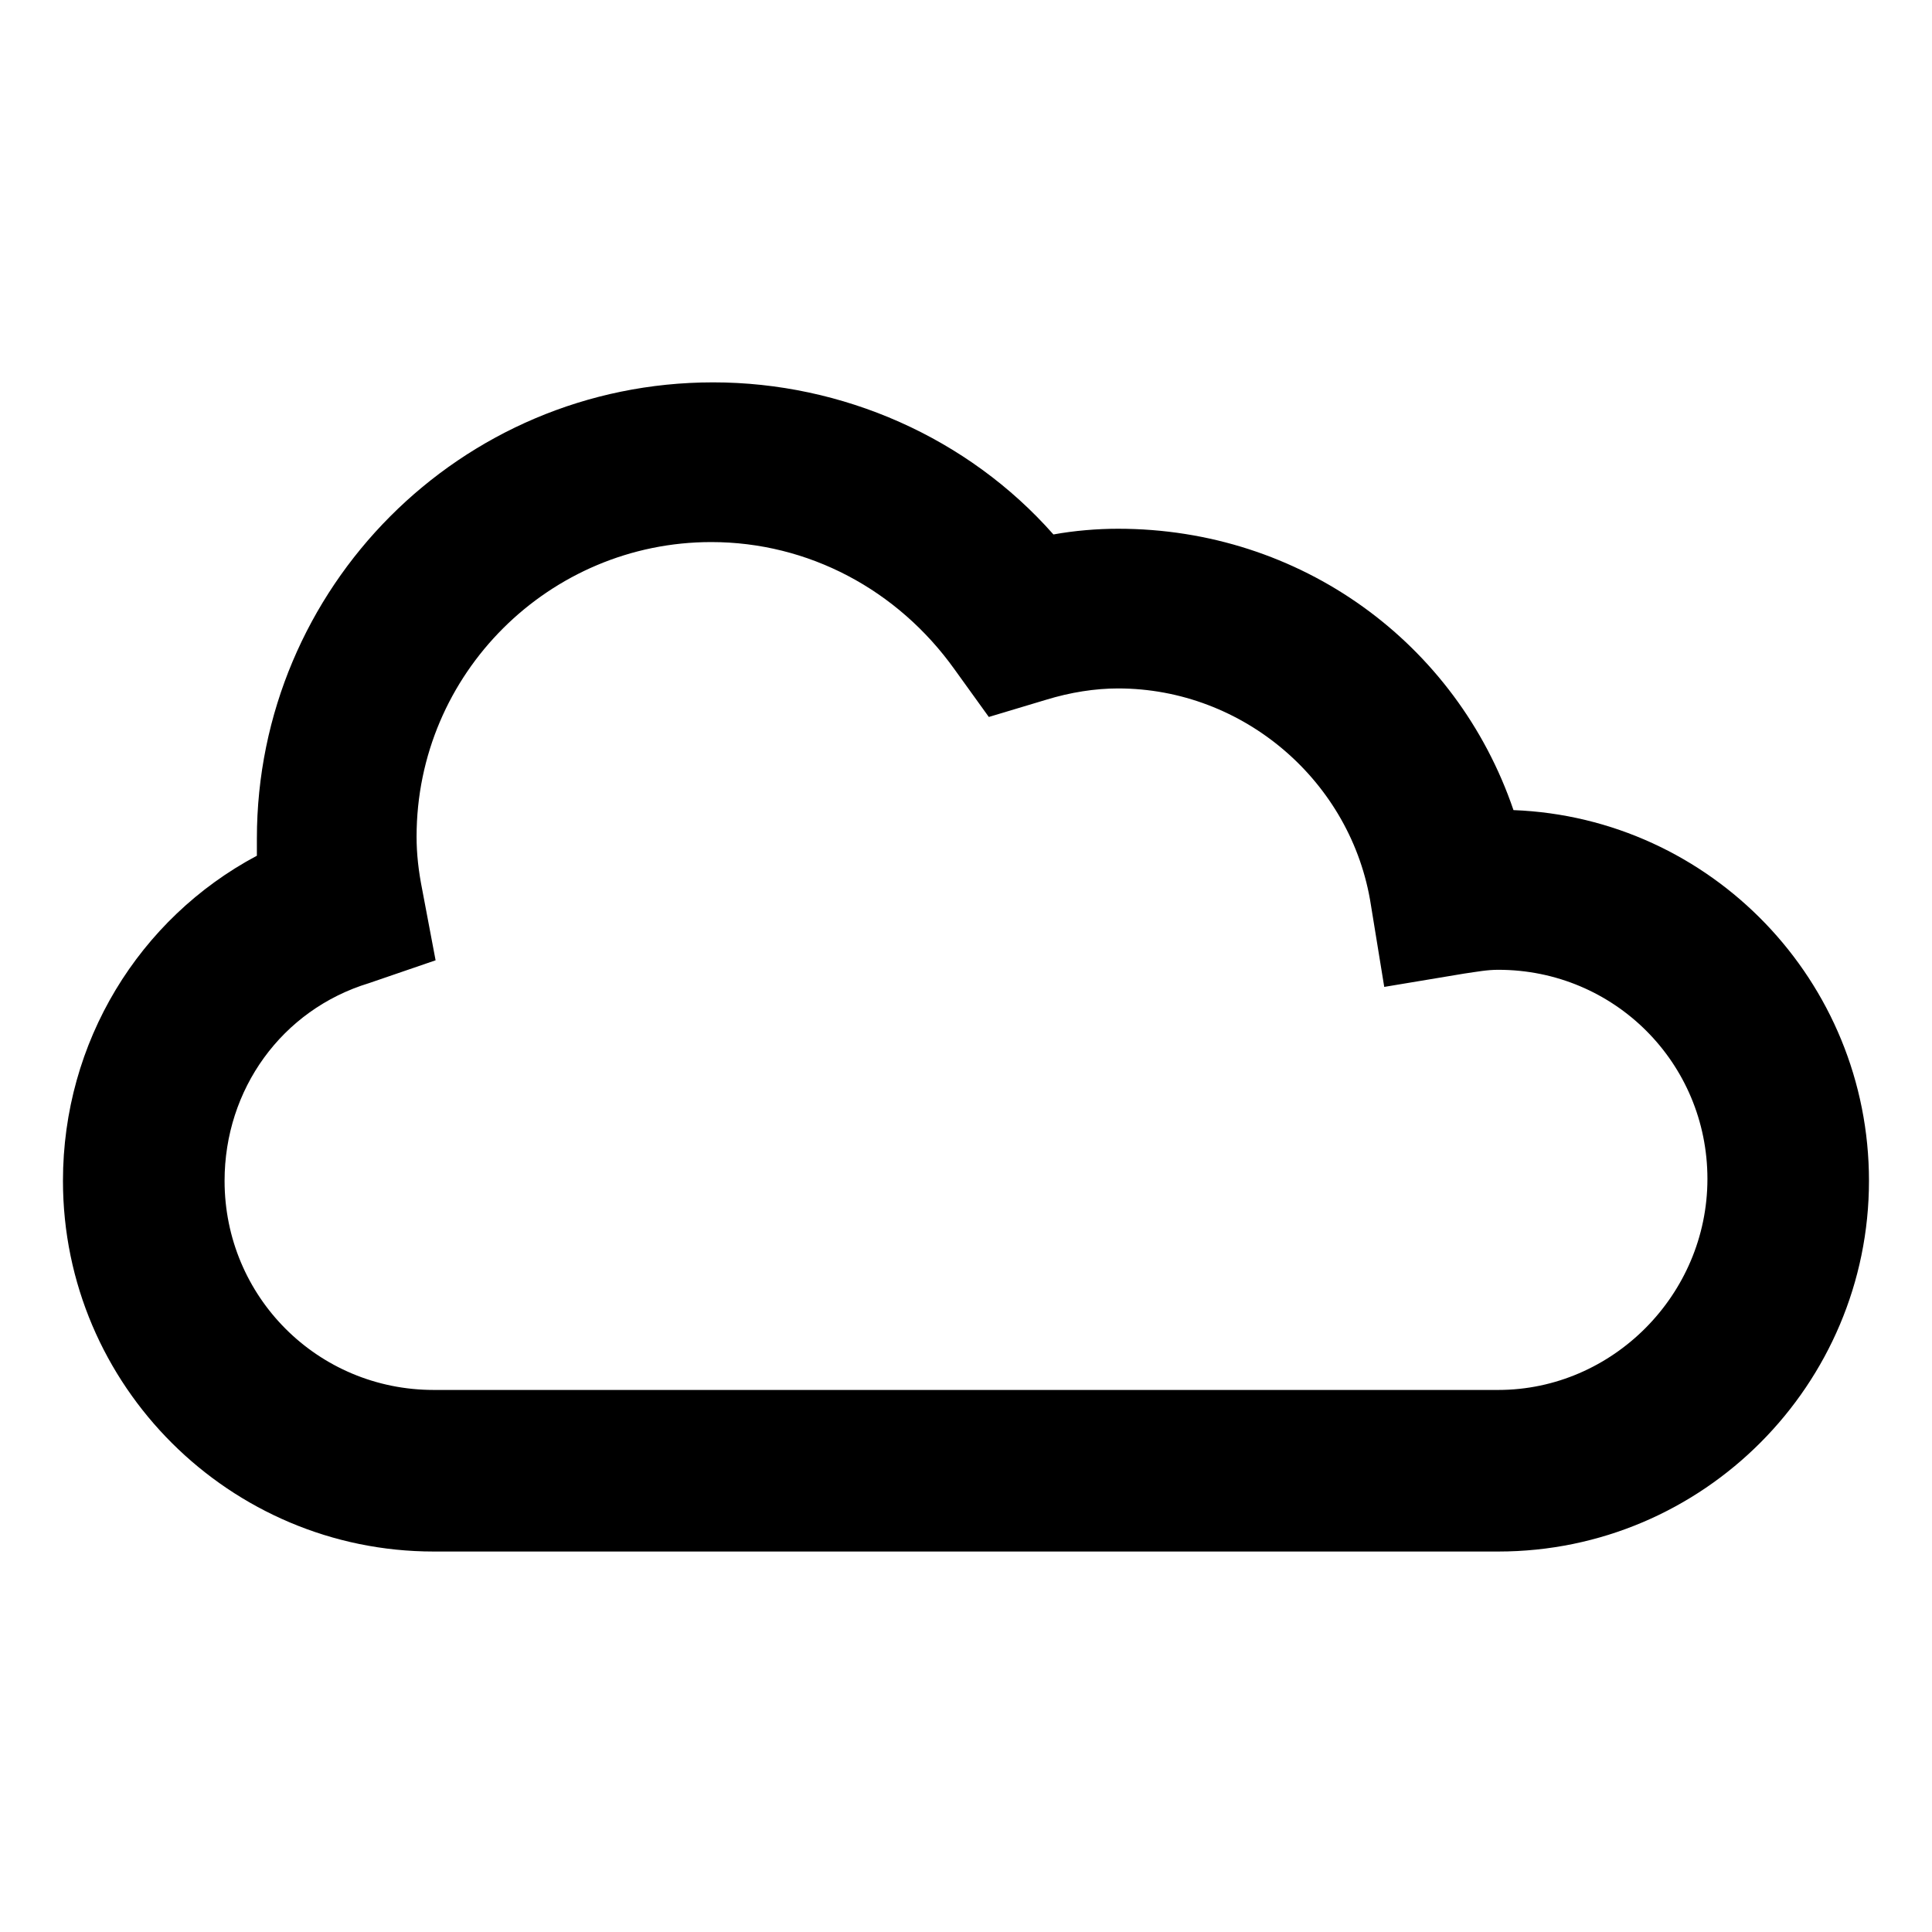
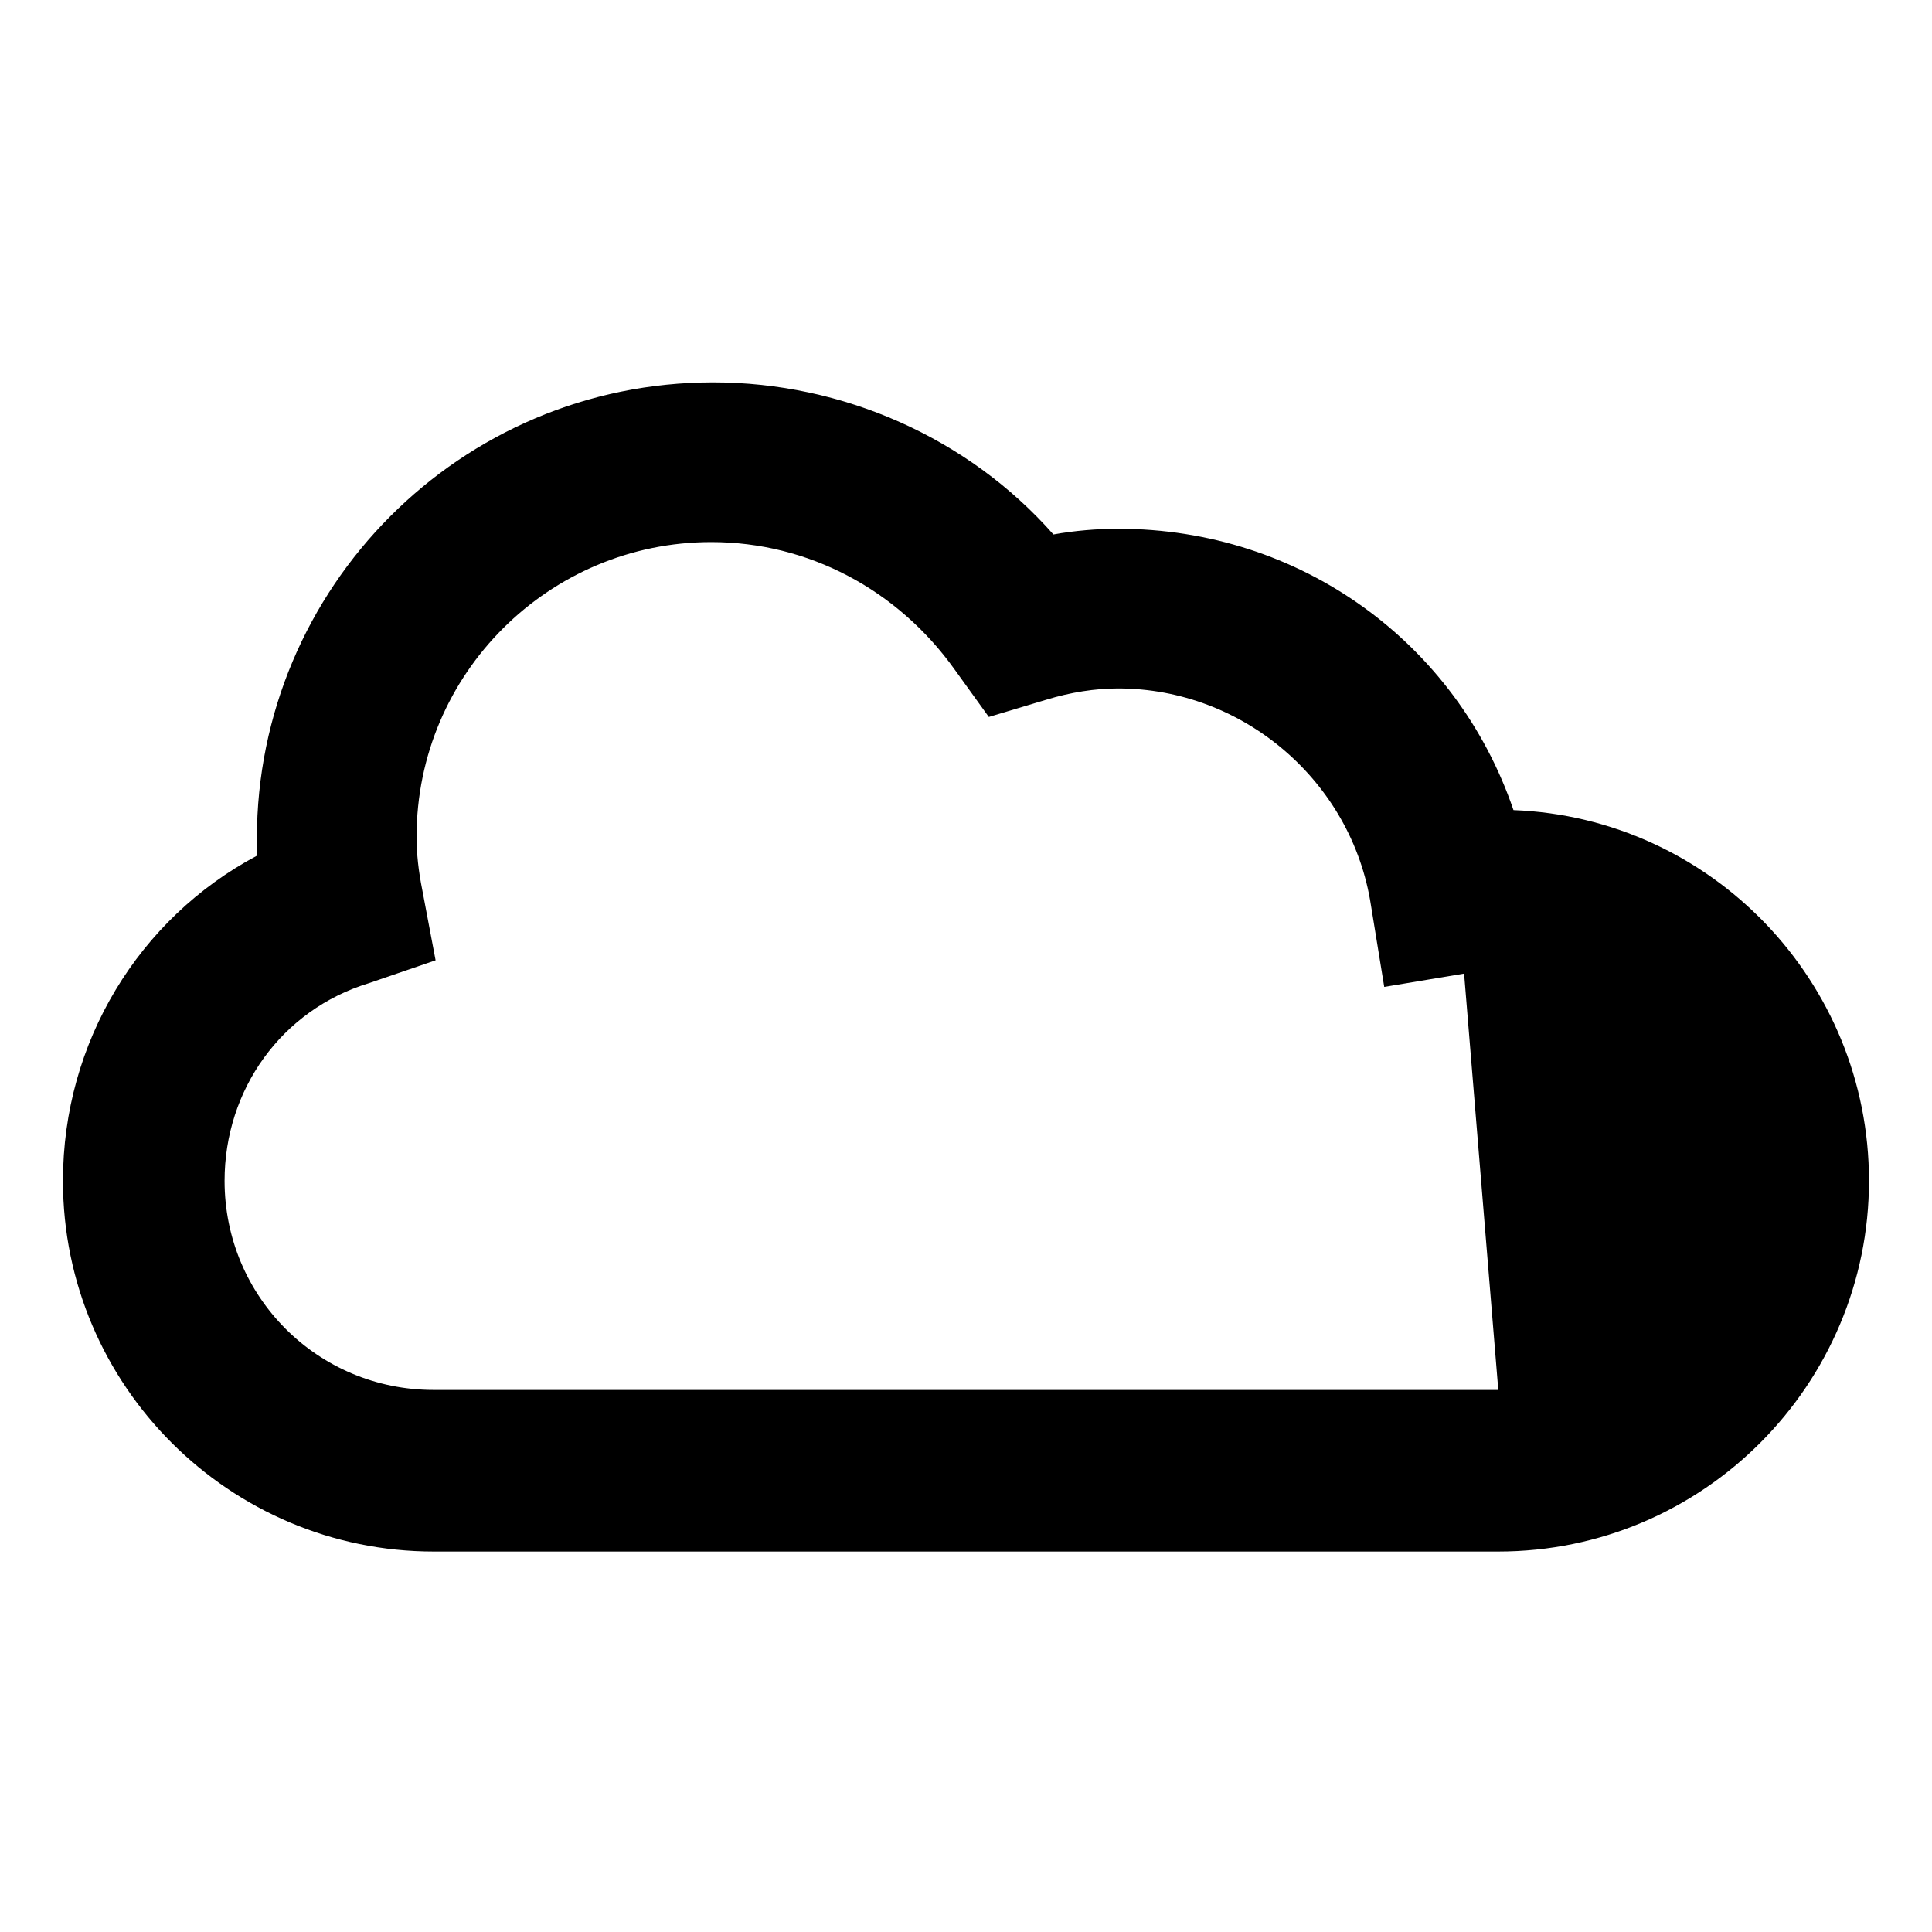
<svg xmlns="http://www.w3.org/2000/svg" fill="#000000" width="800px" height="800px" version="1.1" viewBox="144 144 512 512">
-   <path d="m545.09 358.69c-15.113-44.336-56.426-74.566-104.79-74.566-5.543 0-11.586 0.504-17.129 1.512-22.672-25.695-55.922-40.305-90.184-40.305-67.008 0-120.91 54.41-120.91 120.91v4.535c-31.238 16.625-51.391 49.375-51.391 86.152 0 54.41 44.336 98.242 98.242 98.242h282.13c54.41 0 98.242-44.336 98.242-98.242 0.004-52.902-41.812-96.227-94.211-98.242zm-4.027 153.66h-282.13c-30.73 0-55.418-24.688-55.418-55.418 0-24.184 15.113-45.344 38.289-52.395l17.633-6.047-3.527-18.641c-1.008-5.039-1.512-9.574-1.512-14.105 0-43.328 35.266-78.09 78.09-78.09 25.695 0 49.375 12.594 64.488 33.754l9.07 12.594 15.113-4.535c6.551-2.016 13.098-3.023 19.145-3.023 33.25 0 61.969 24.688 67.008 57.434l3.527 21.664 21.16-3.527c3.527-0.504 6.047-1.008 9.07-1.008 30.73 0 55.418 24.688 55.418 55.418-0.004 30.734-25.195 55.926-55.422 55.926z" />
+   <path d="m545.09 358.69c-15.113-44.336-56.426-74.566-104.79-74.566-5.543 0-11.586 0.504-17.129 1.512-22.672-25.695-55.922-40.305-90.184-40.305-67.008 0-120.91 54.41-120.91 120.91v4.535c-31.238 16.625-51.391 49.375-51.391 86.152 0 54.41 44.336 98.242 98.242 98.242h282.13c54.41 0 98.242-44.336 98.242-98.242 0.004-52.902-41.812-96.227-94.211-98.242zm-4.027 153.66h-282.13c-30.73 0-55.418-24.688-55.418-55.418 0-24.184 15.113-45.344 38.289-52.395l17.633-6.047-3.527-18.641c-1.008-5.039-1.512-9.574-1.512-14.105 0-43.328 35.266-78.09 78.09-78.09 25.695 0 49.375 12.594 64.488 33.754l9.07 12.594 15.113-4.535c6.551-2.016 13.098-3.023 19.145-3.023 33.25 0 61.969 24.688 67.008 57.434l3.527 21.664 21.16-3.527z" />
</svg>